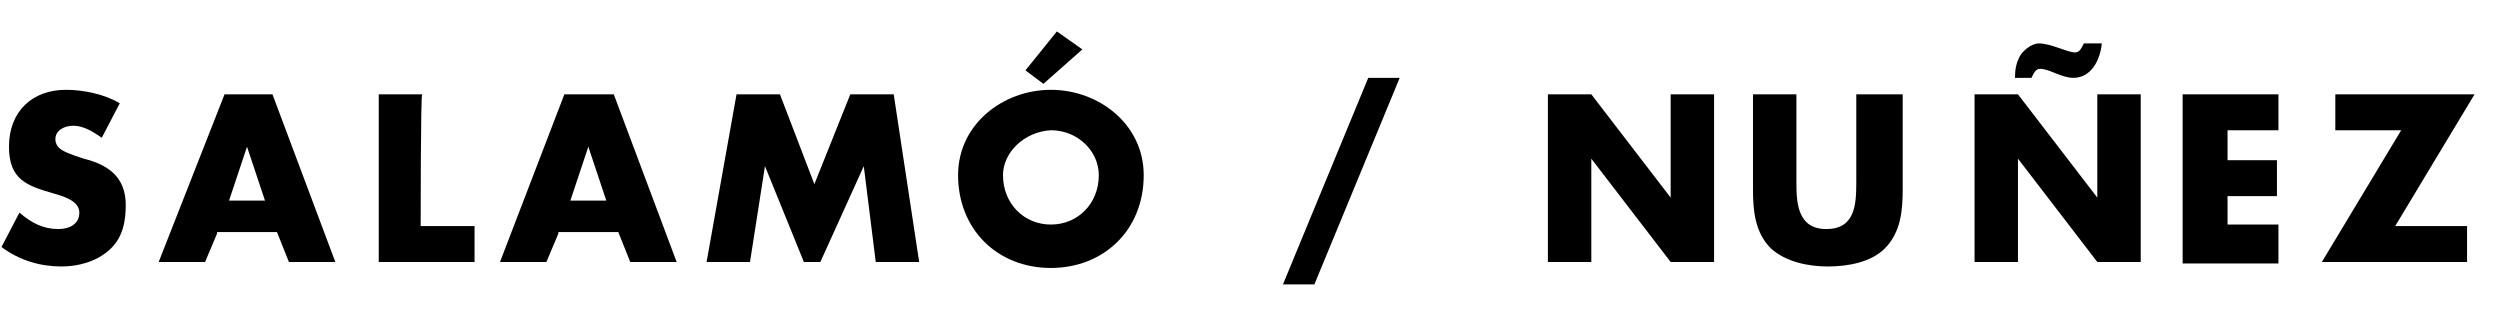
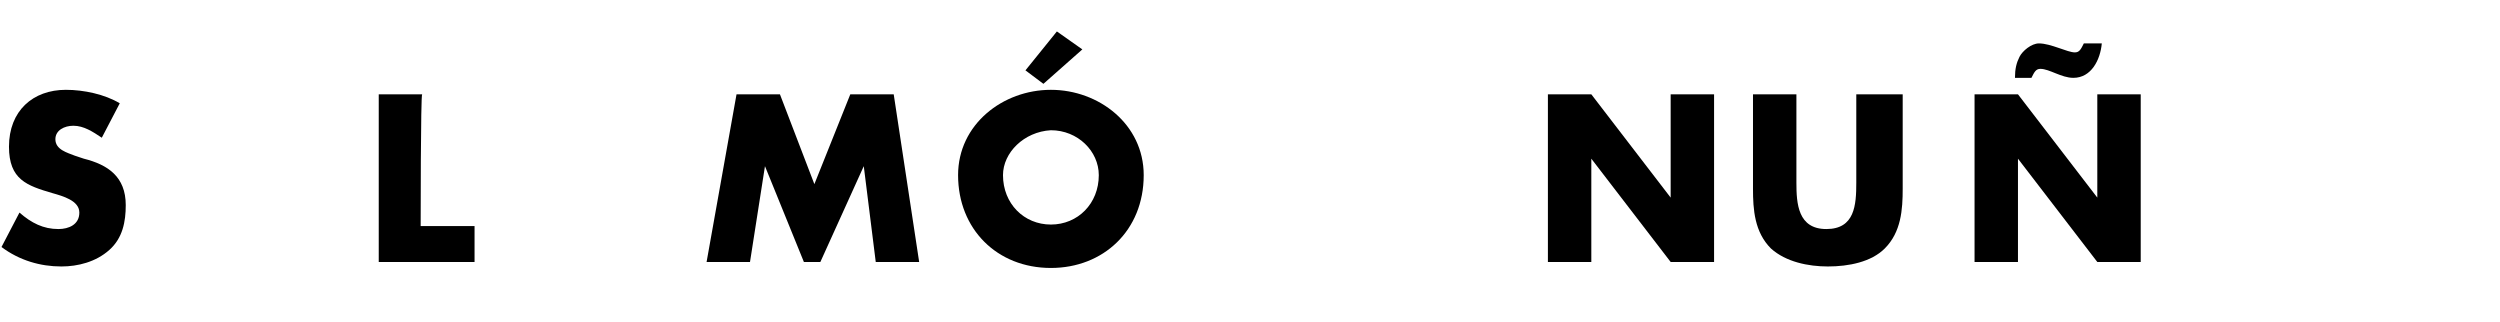
<svg xmlns="http://www.w3.org/2000/svg" version="1.1" id="Capa_1" x="0px" y="0px" viewBox="0 0 167 21.5" style="enable-background:new 0 0 167 21.5;" xml:space="preserve">
  <style type="text/css">
	.st0{display:none;}
	.st1{display:inline;fill:#FFFFFF;}
</style>
  <g id="Capa_4_copia" class="st0">
    <rect x="-10.5" y="-6.5" class="st1" width="126" height="112.5" />
  </g>
  <g id="Capa_3">
    <path d="M6.8,9.2C6.2,8.8,5.6,8.4,4.9,8.4c-0.6,0-1.2,0.3-1.2,0.9c0,0.7,0.8,0.9,1.3,1.1l0.6,0.2c1.6,0.4,2.8,1.2,2.8,3.1   c0,1.1-0.2,2.2-1.1,3c-0.9,0.8-2.1,1.1-3.2,1.1c-1.4,0-2.8-0.4-4-1.3l1.2-2.3c0.8,0.7,1.6,1.1,2.6,1.1c0.7,0,1.4-0.3,1.4-1.1   s-1.1-1.1-1.8-1.3C1.8,12.4,0.6,12,0.6,9.8C0.6,7.4,2.2,6,4.4,6C5.6,6,7,6.3,8,6.9L6.8,9.2z" />
-     <path d="M14.5,15.6l-0.8,1.9h-3.1L15,6.3h3.2l4.2,11.2h-3.1l-0.8-2h-4V15.6z M16.5,9.8L16.5,9.8l-1.2,3.6h2.4L16.5,9.8z" />
    <path d="M28.1,15.1h3.6v2.4h-6.4V6.3h2.9C28.1,6.3,28.1,15.1,28.1,15.1z" />
-     <path d="M37.3,15.6l-0.8,1.9h-3.1l4.3-11.2H41l4.2,11.2h-3.1l-0.8-2h-4C37.3,15.5,37.3,15.6,37.3,15.6z M39.3,9.8L39.3,9.8   l-1.2,3.6h2.4L39.3,9.8z" />
    <path d="M49.2,6.3h2.9l2.3,6l2.4-6h2.9l1.7,11.2h-2.9l-0.8-6.4l0,0l-2.9,6.4h-1.1l-2.6-6.4l0,0l-1,6.4h-2.9L49.2,6.3z" />
    <path d="M76.4,11.7c0,3.7-2.7,6.2-6.2,6.2c-3.6,0-6.2-2.6-6.2-6.2C64,8.3,67,6,70.2,6S76.4,8.3,76.4,11.7z M67,11.7   c0,1.9,1.4,3.3,3.2,3.3s3.2-1.4,3.2-3.3c0-1.6-1.4-3-3.2-3C68.4,8.8,67,10.2,67,11.7z M69.7,5.6l-1.2-0.9l2.1-2.6l1.7,1.2L69.7,5.6   z" />
-     <path d="M93.5,5.2L87.8,19h-2.1l5.7-13.8C91.4,5.2,93.5,5.2,93.5,5.2z" />
    <path d="M103.4,6.3h2.9l5.3,6.9l0,0V6.3h2.9v11.2h-2.9l-5.3-6.9l0,0v6.9h-2.9V6.3z" />
    <path d="M127.1,6.3v6.3c0,1.4-0.1,2.9-1.2,4c-0.9,0.9-2.4,1.2-3.8,1.2c-1.3,0-2.8-0.3-3.8-1.2c-1.1-1.1-1.2-2.6-1.2-4V6.3h2.9v5.9   c0,1.4,0.1,3.1,2,3.1s2-1.6,2-3.1V6.3H127.1z" />
    <path d="M131.9,6.3h2.9l5.3,6.9l0,0V6.3h2.9v11.2h-2.9l-5.3-6.9l0,0v6.9h-2.9V6.3z M134.6,5.2L134.6,5.2c0-0.6,0.1-1,0.3-1.4   c0.2-0.4,0.8-0.9,1.3-0.9c0.8,0,1.9,0.6,2.4,0.6c0.3,0,0.4-0.2,0.6-0.6h1.2c-0.1,1.1-0.7,2.3-1.9,2.3c-0.8,0-1.6-0.6-2.2-0.6   c-0.3,0-0.4,0.2-0.6,0.6H134.6z" />
-     <path d="M148.8,8.8v1.9h3.3v2.4h-3.3V15h3.4v2.6h-6.4V6.3h6.4v2.4H148.8z" />
-     <path d="M164.8,15.1v2.4h-9.7l5.3-8.8H156V6.3h9.3l-5.3,8.8H164.8z" />
  </g>
</svg>